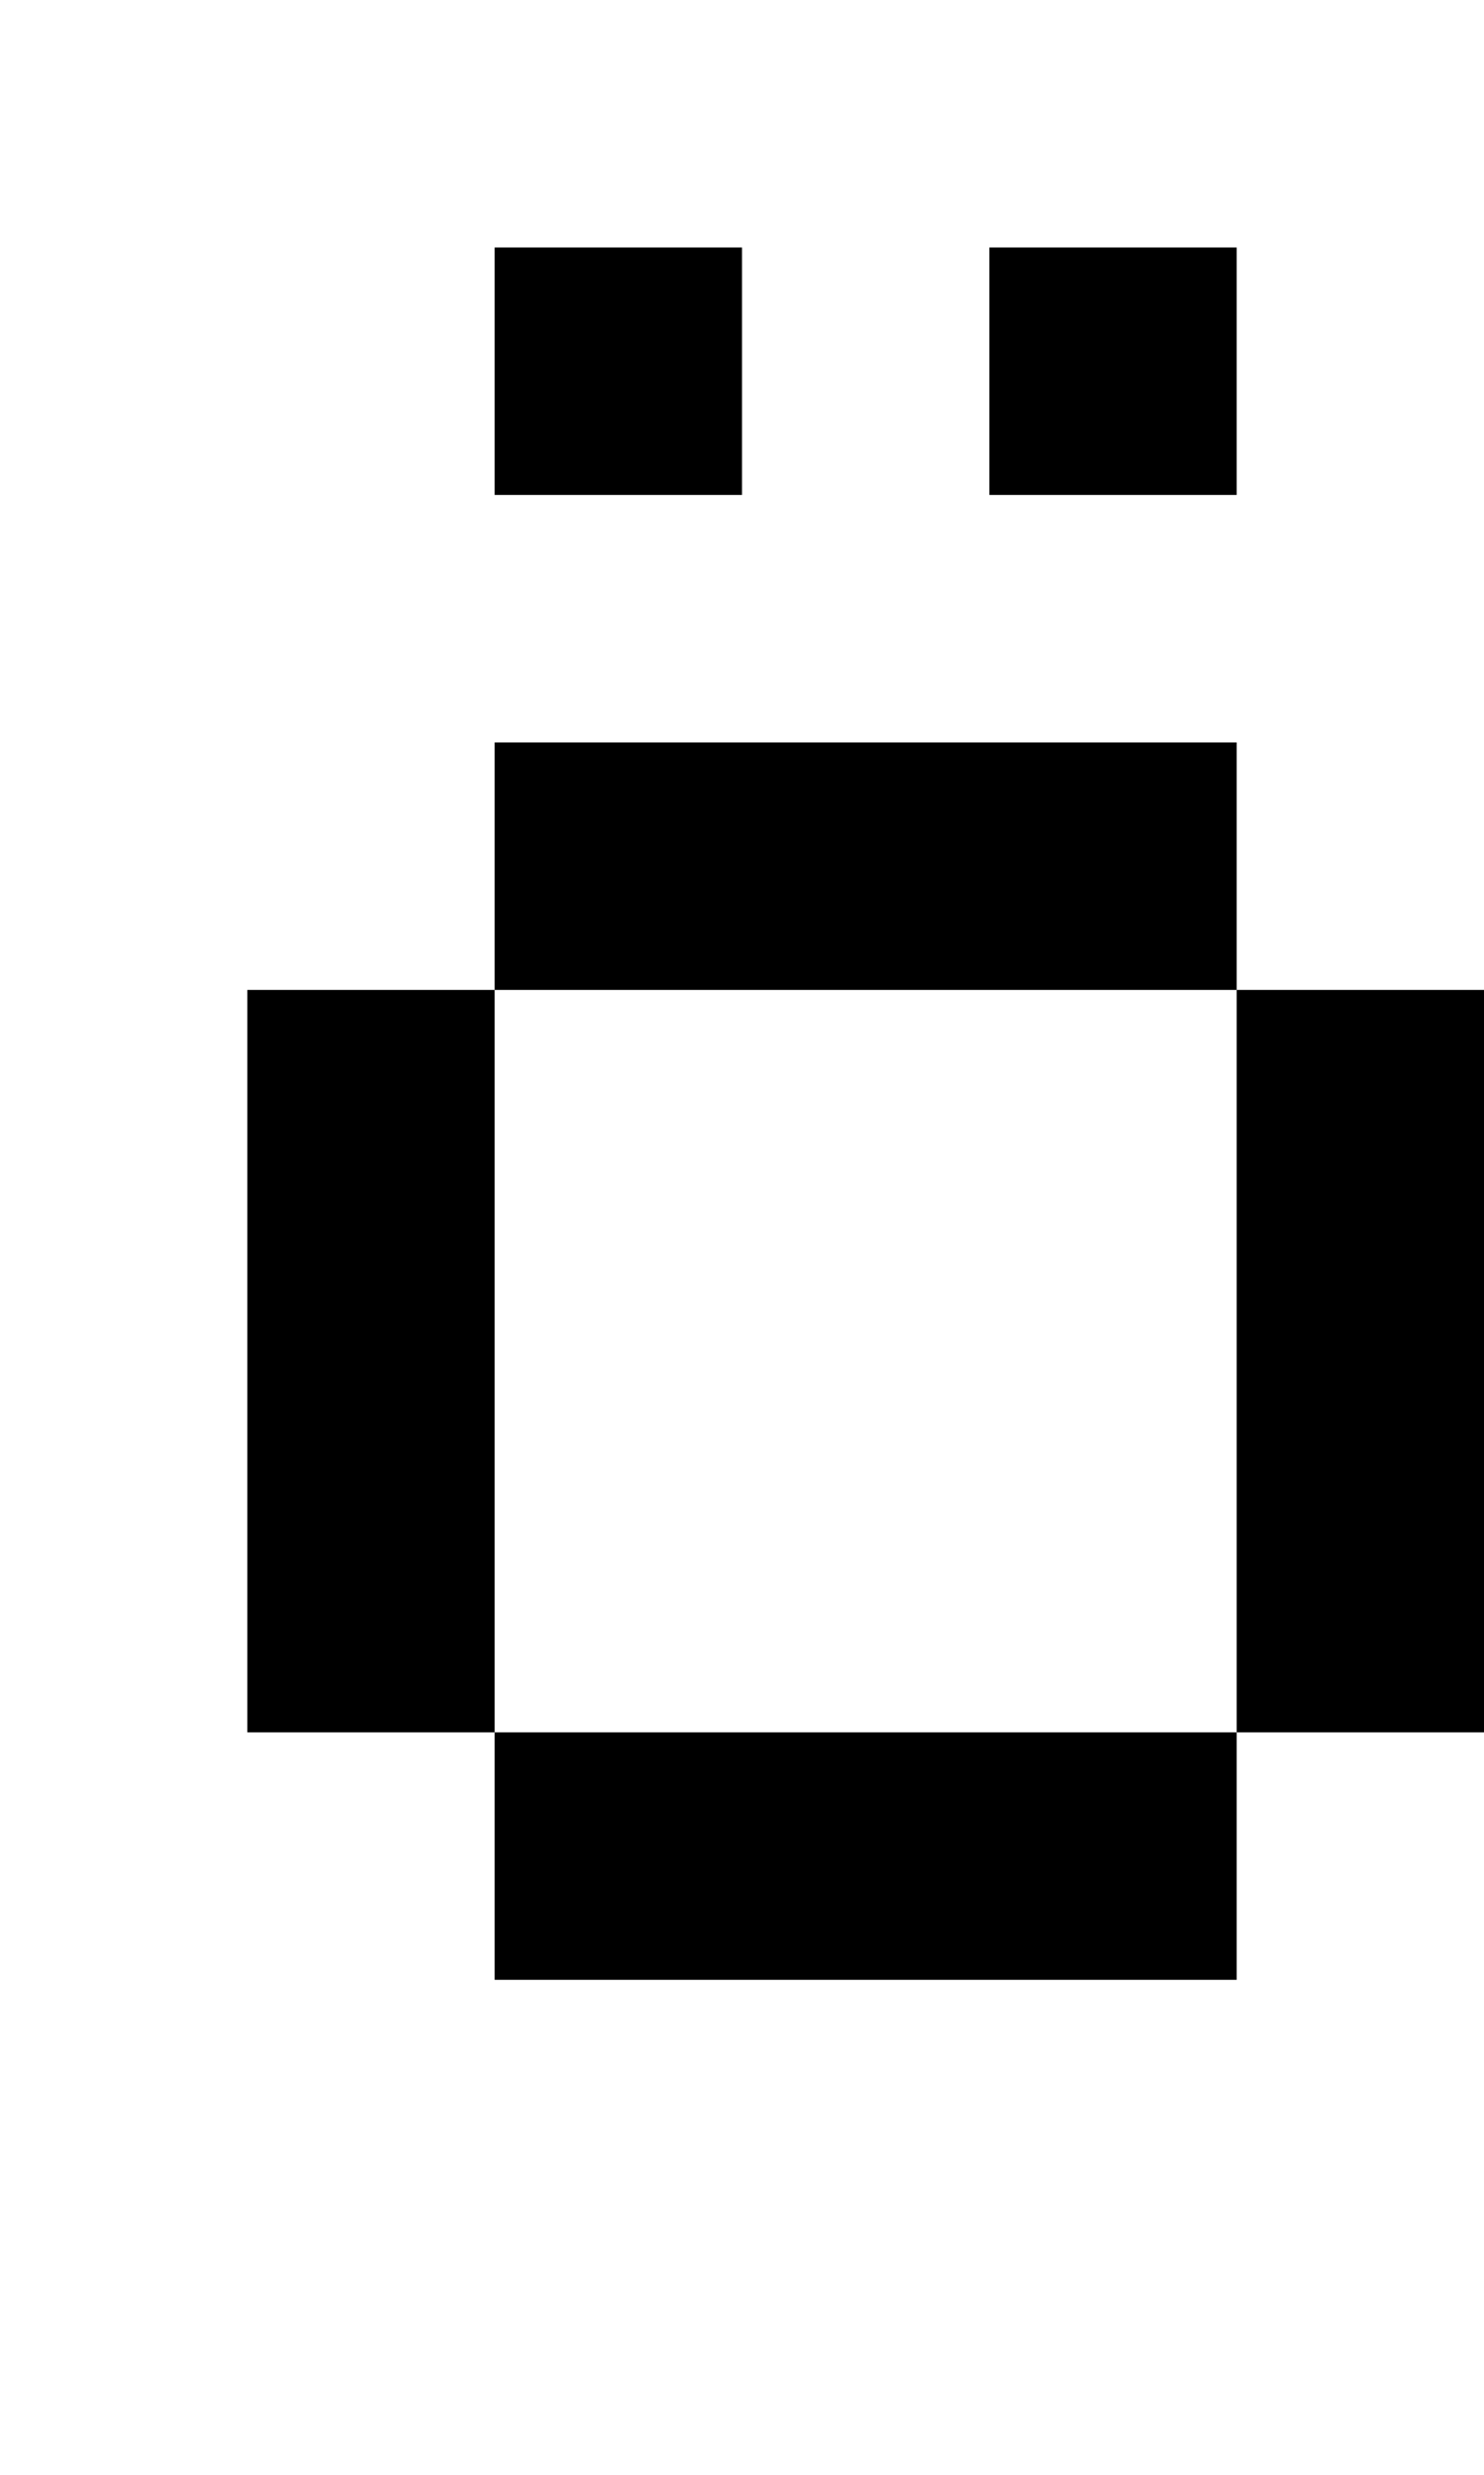
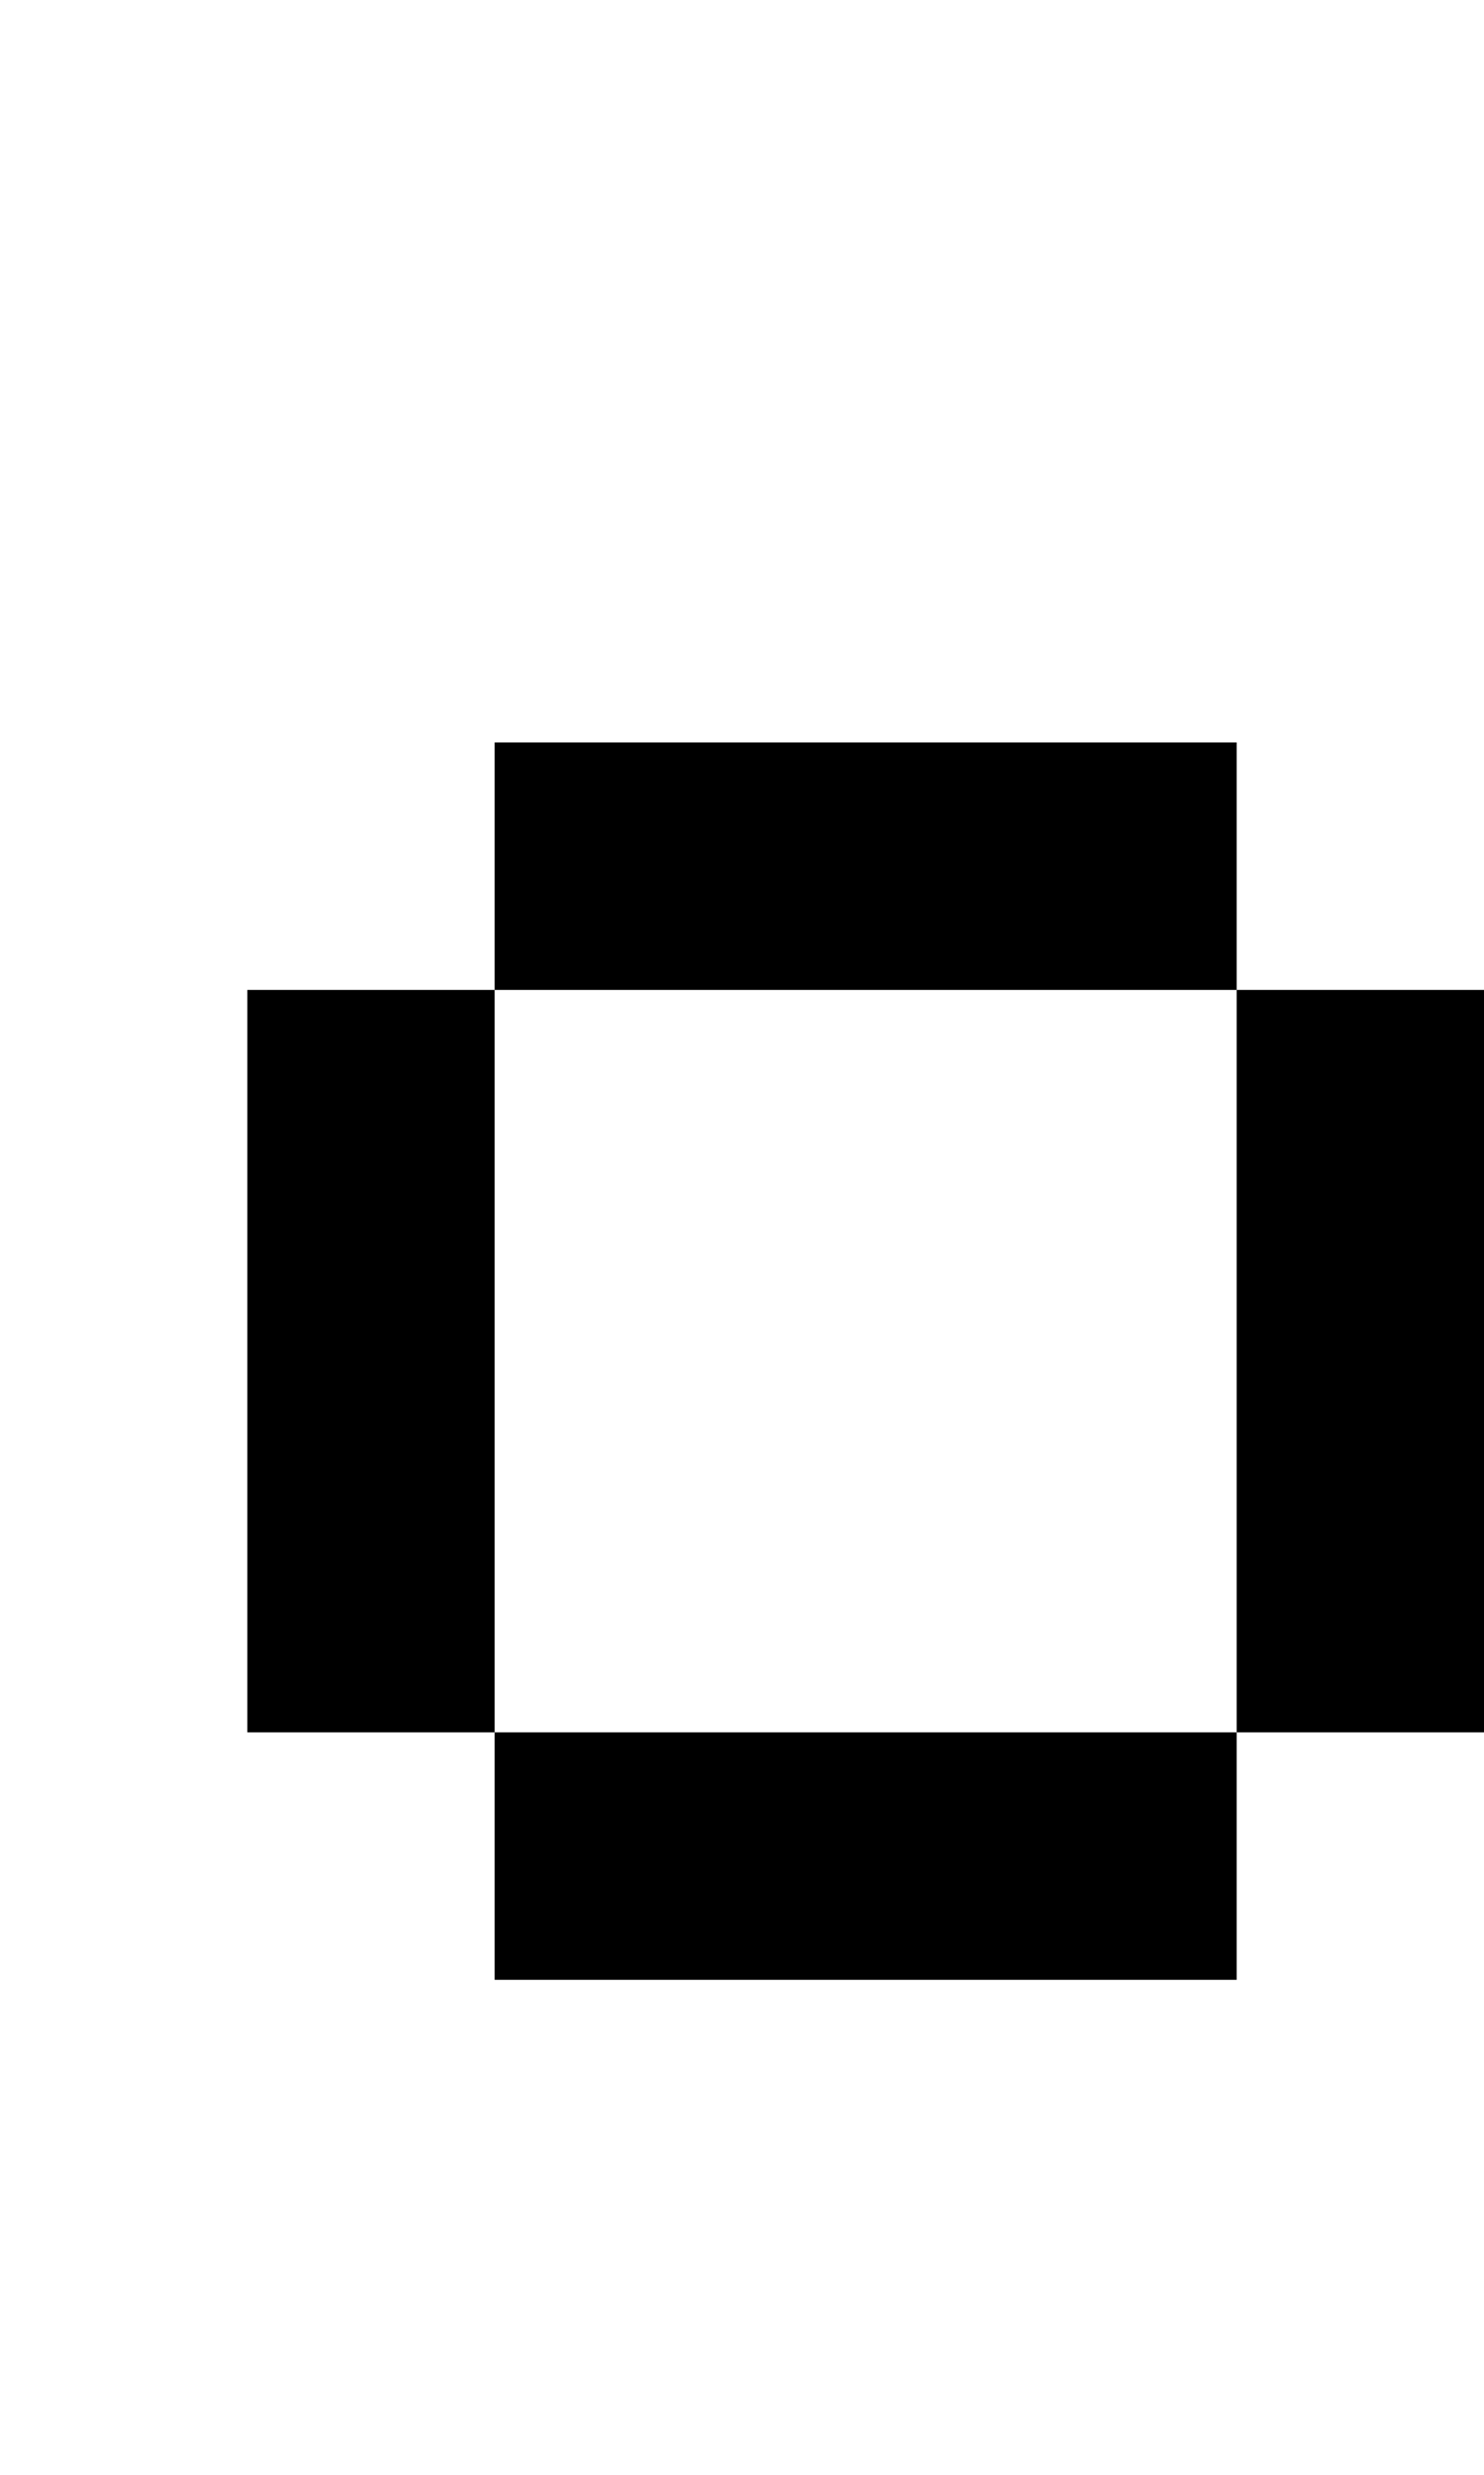
<svg xmlns="http://www.w3.org/2000/svg" version="1.0" width="24pt" height="40pt" viewBox="0 0 24 40" preserveAspectRatio="xMidYMid meet">
  <g transform="translate(0,40) scale(1,-1)" fill="#000000" stroke="none">
-     <path d="M8 34 l0 -2 2 0 2 0 0 2 0 2 -2 0 -2 0 0 -2z" />
-     <path d="M16 34 l0 -2 2 0 2 0 0 2 0 2 -2 0 -2 0 0 -2z" />
    <path d="M8 26 l0 -2 -2 0 -2 0 0 -6 0 -6 2 0 2 0 0 -2 0 -2 6 0 6 0 0 2 0 2 2 0 2 0 0 6 0 6 -2 0 -2 0 0 2 0 2 -6 0 -6 0 0 -2z m12 -8 l0 -6 -6 0 -6 0 0 6 0 6 6 0 6 0 0 -6z" />
  </g>
</svg>